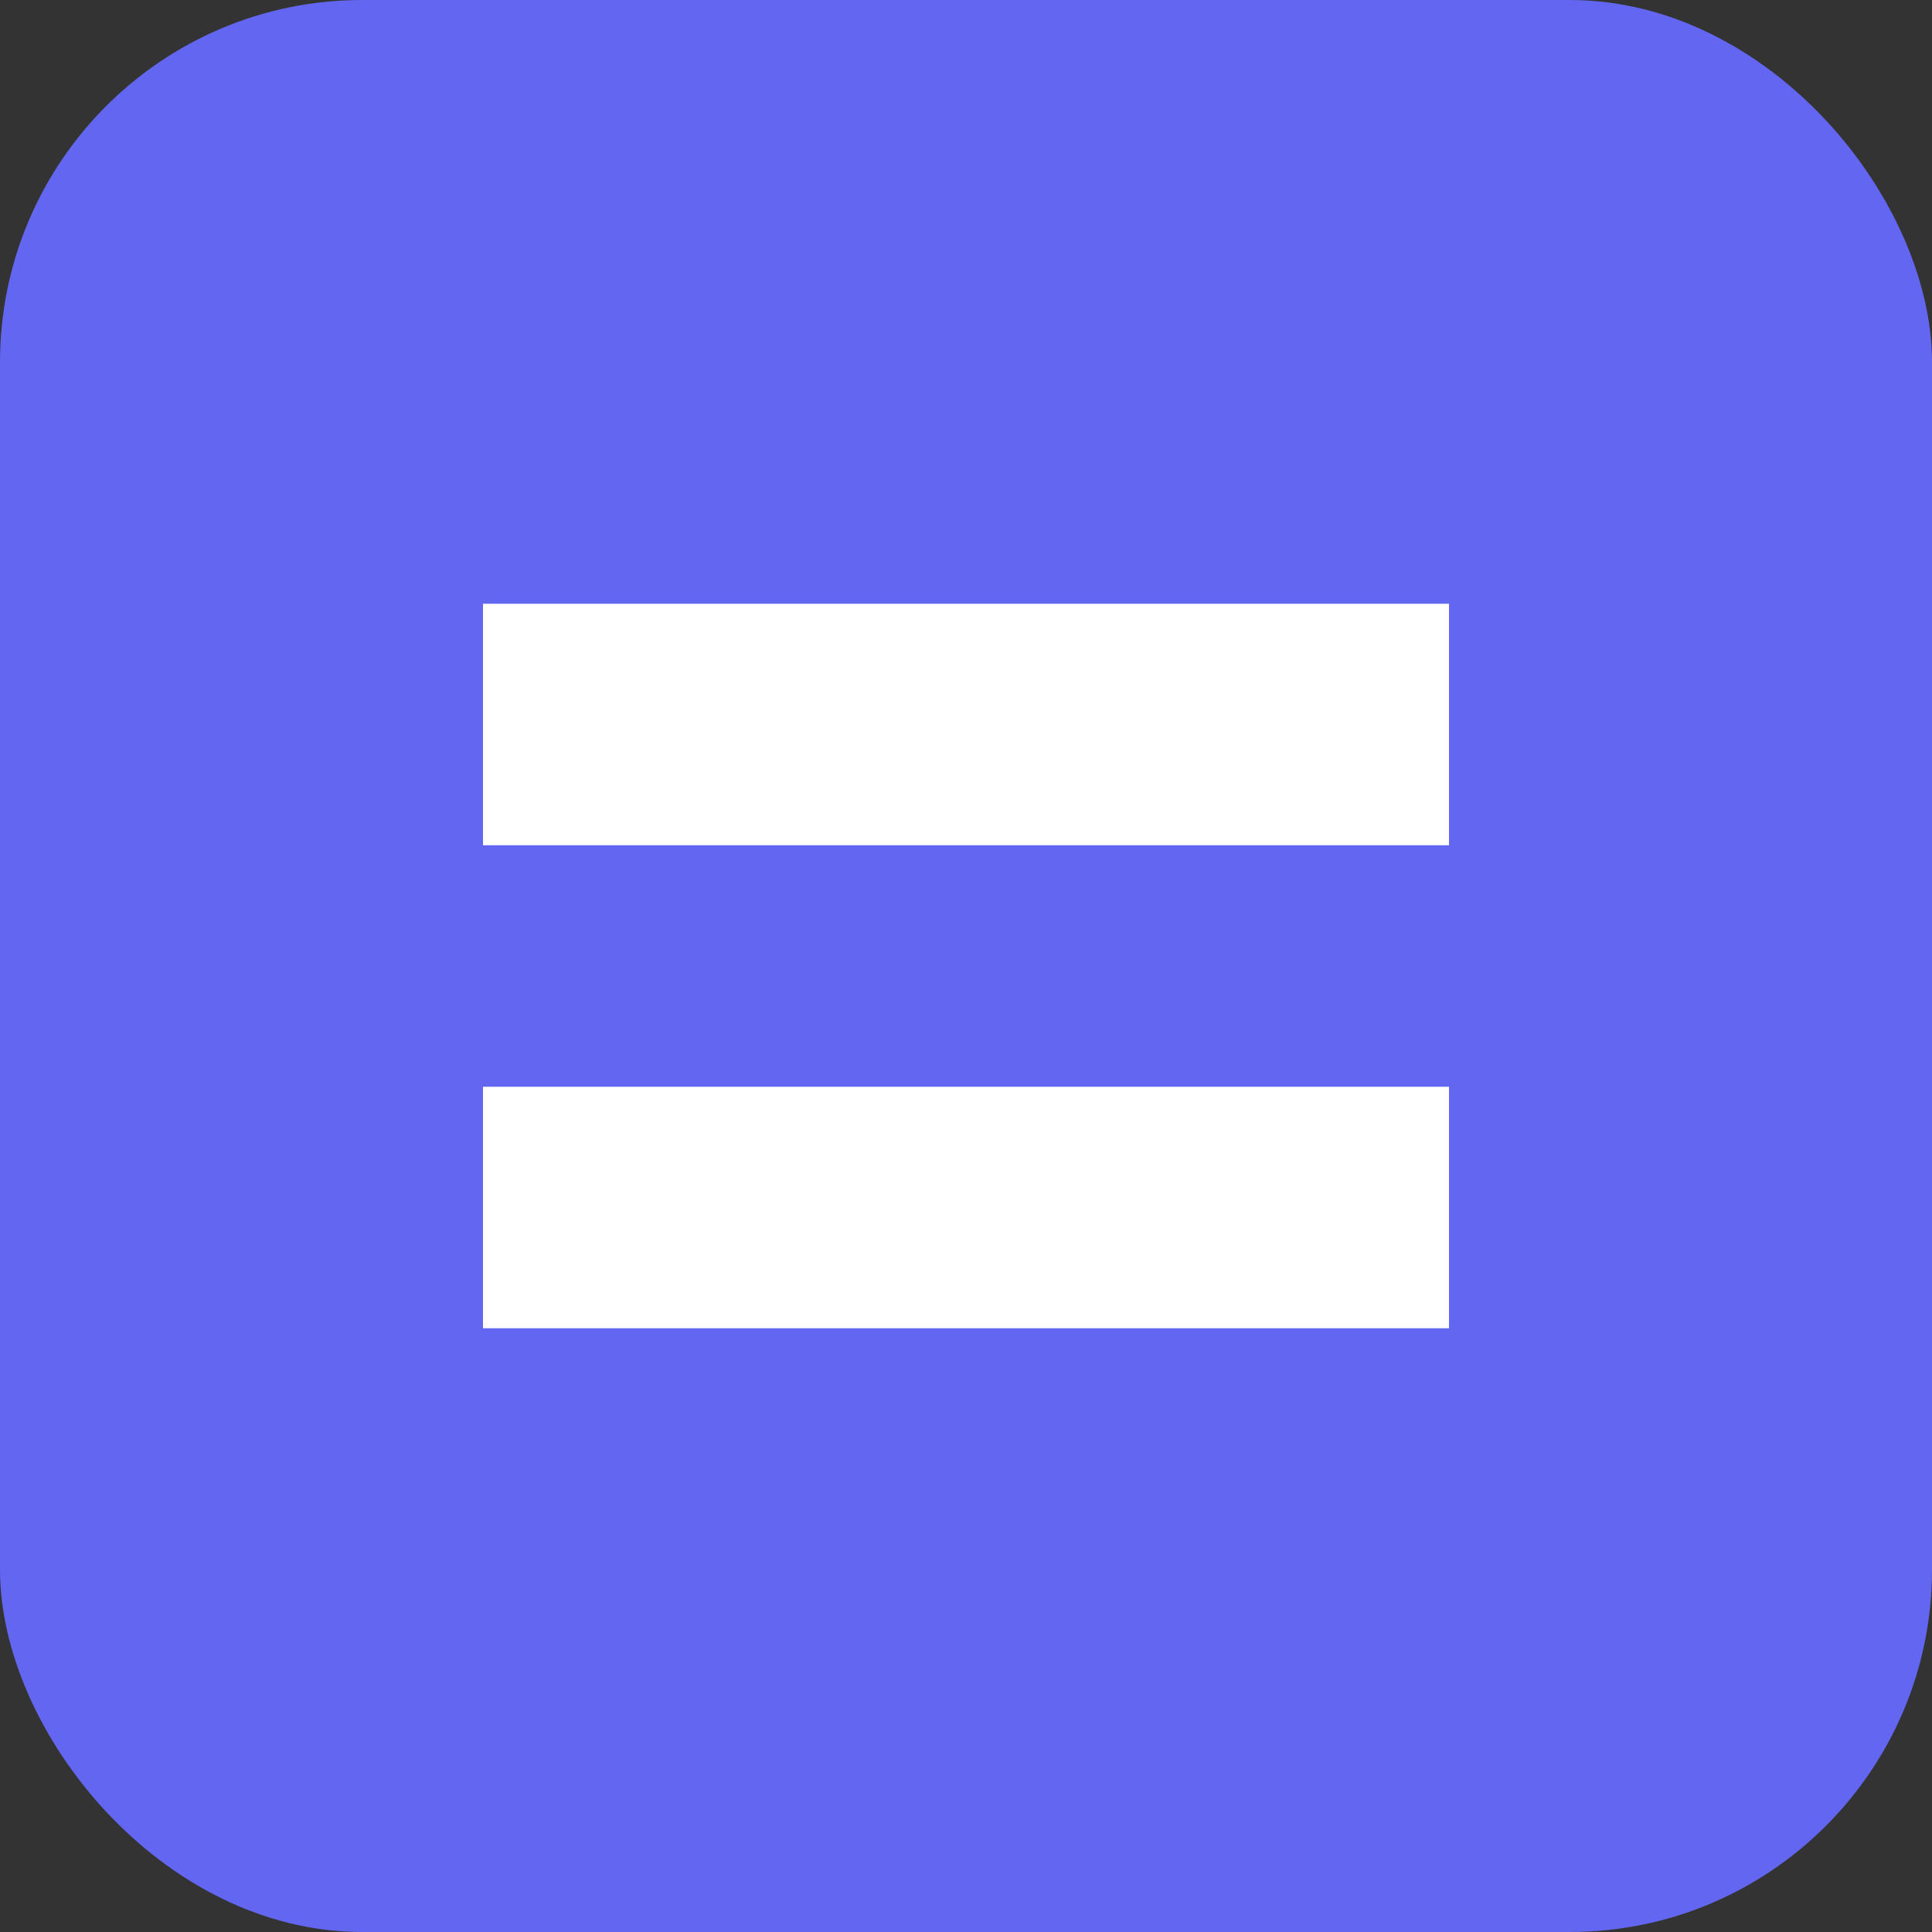
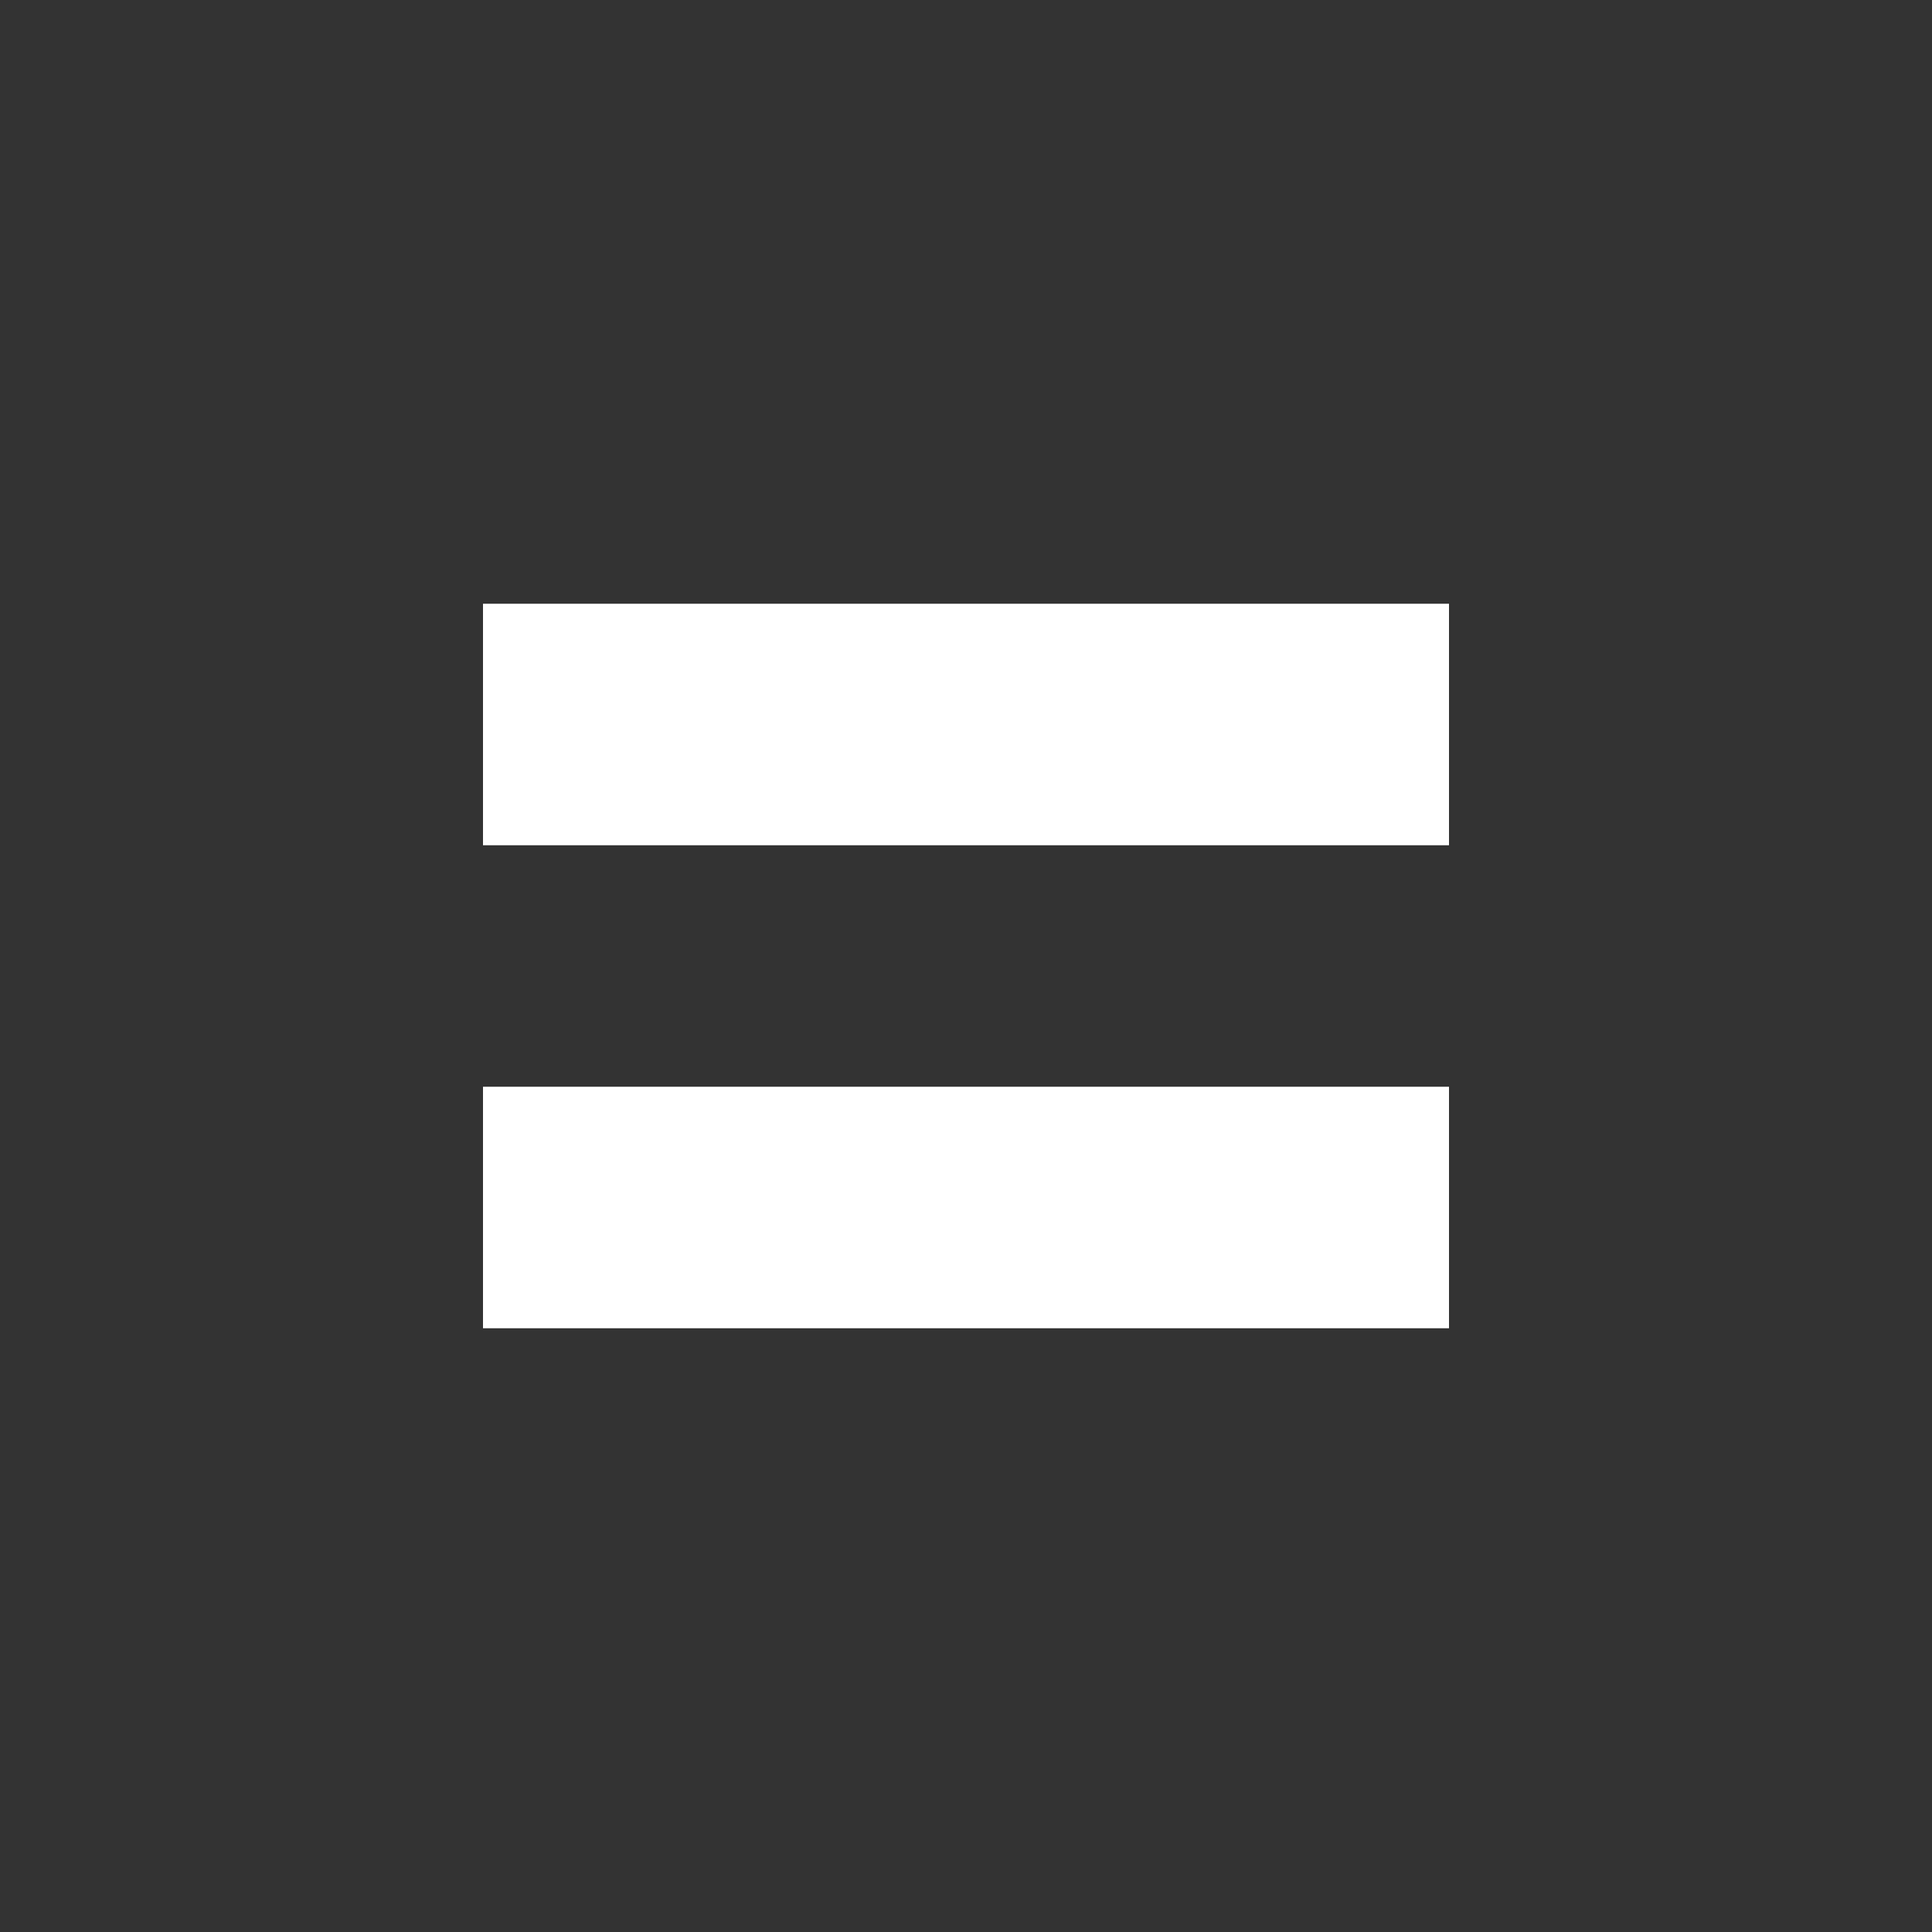
<svg xmlns="http://www.w3.org/2000/svg" width="16" height="16">
  <rect width="100%" height="100%" fill="#333333" stroke="none" />
-   <rect width="16" height="16" fill="#6366F1" rx="3" />
  <path d="M4 5h8v2H4zm0 4h8v2H4z" fill="white" />
</svg>